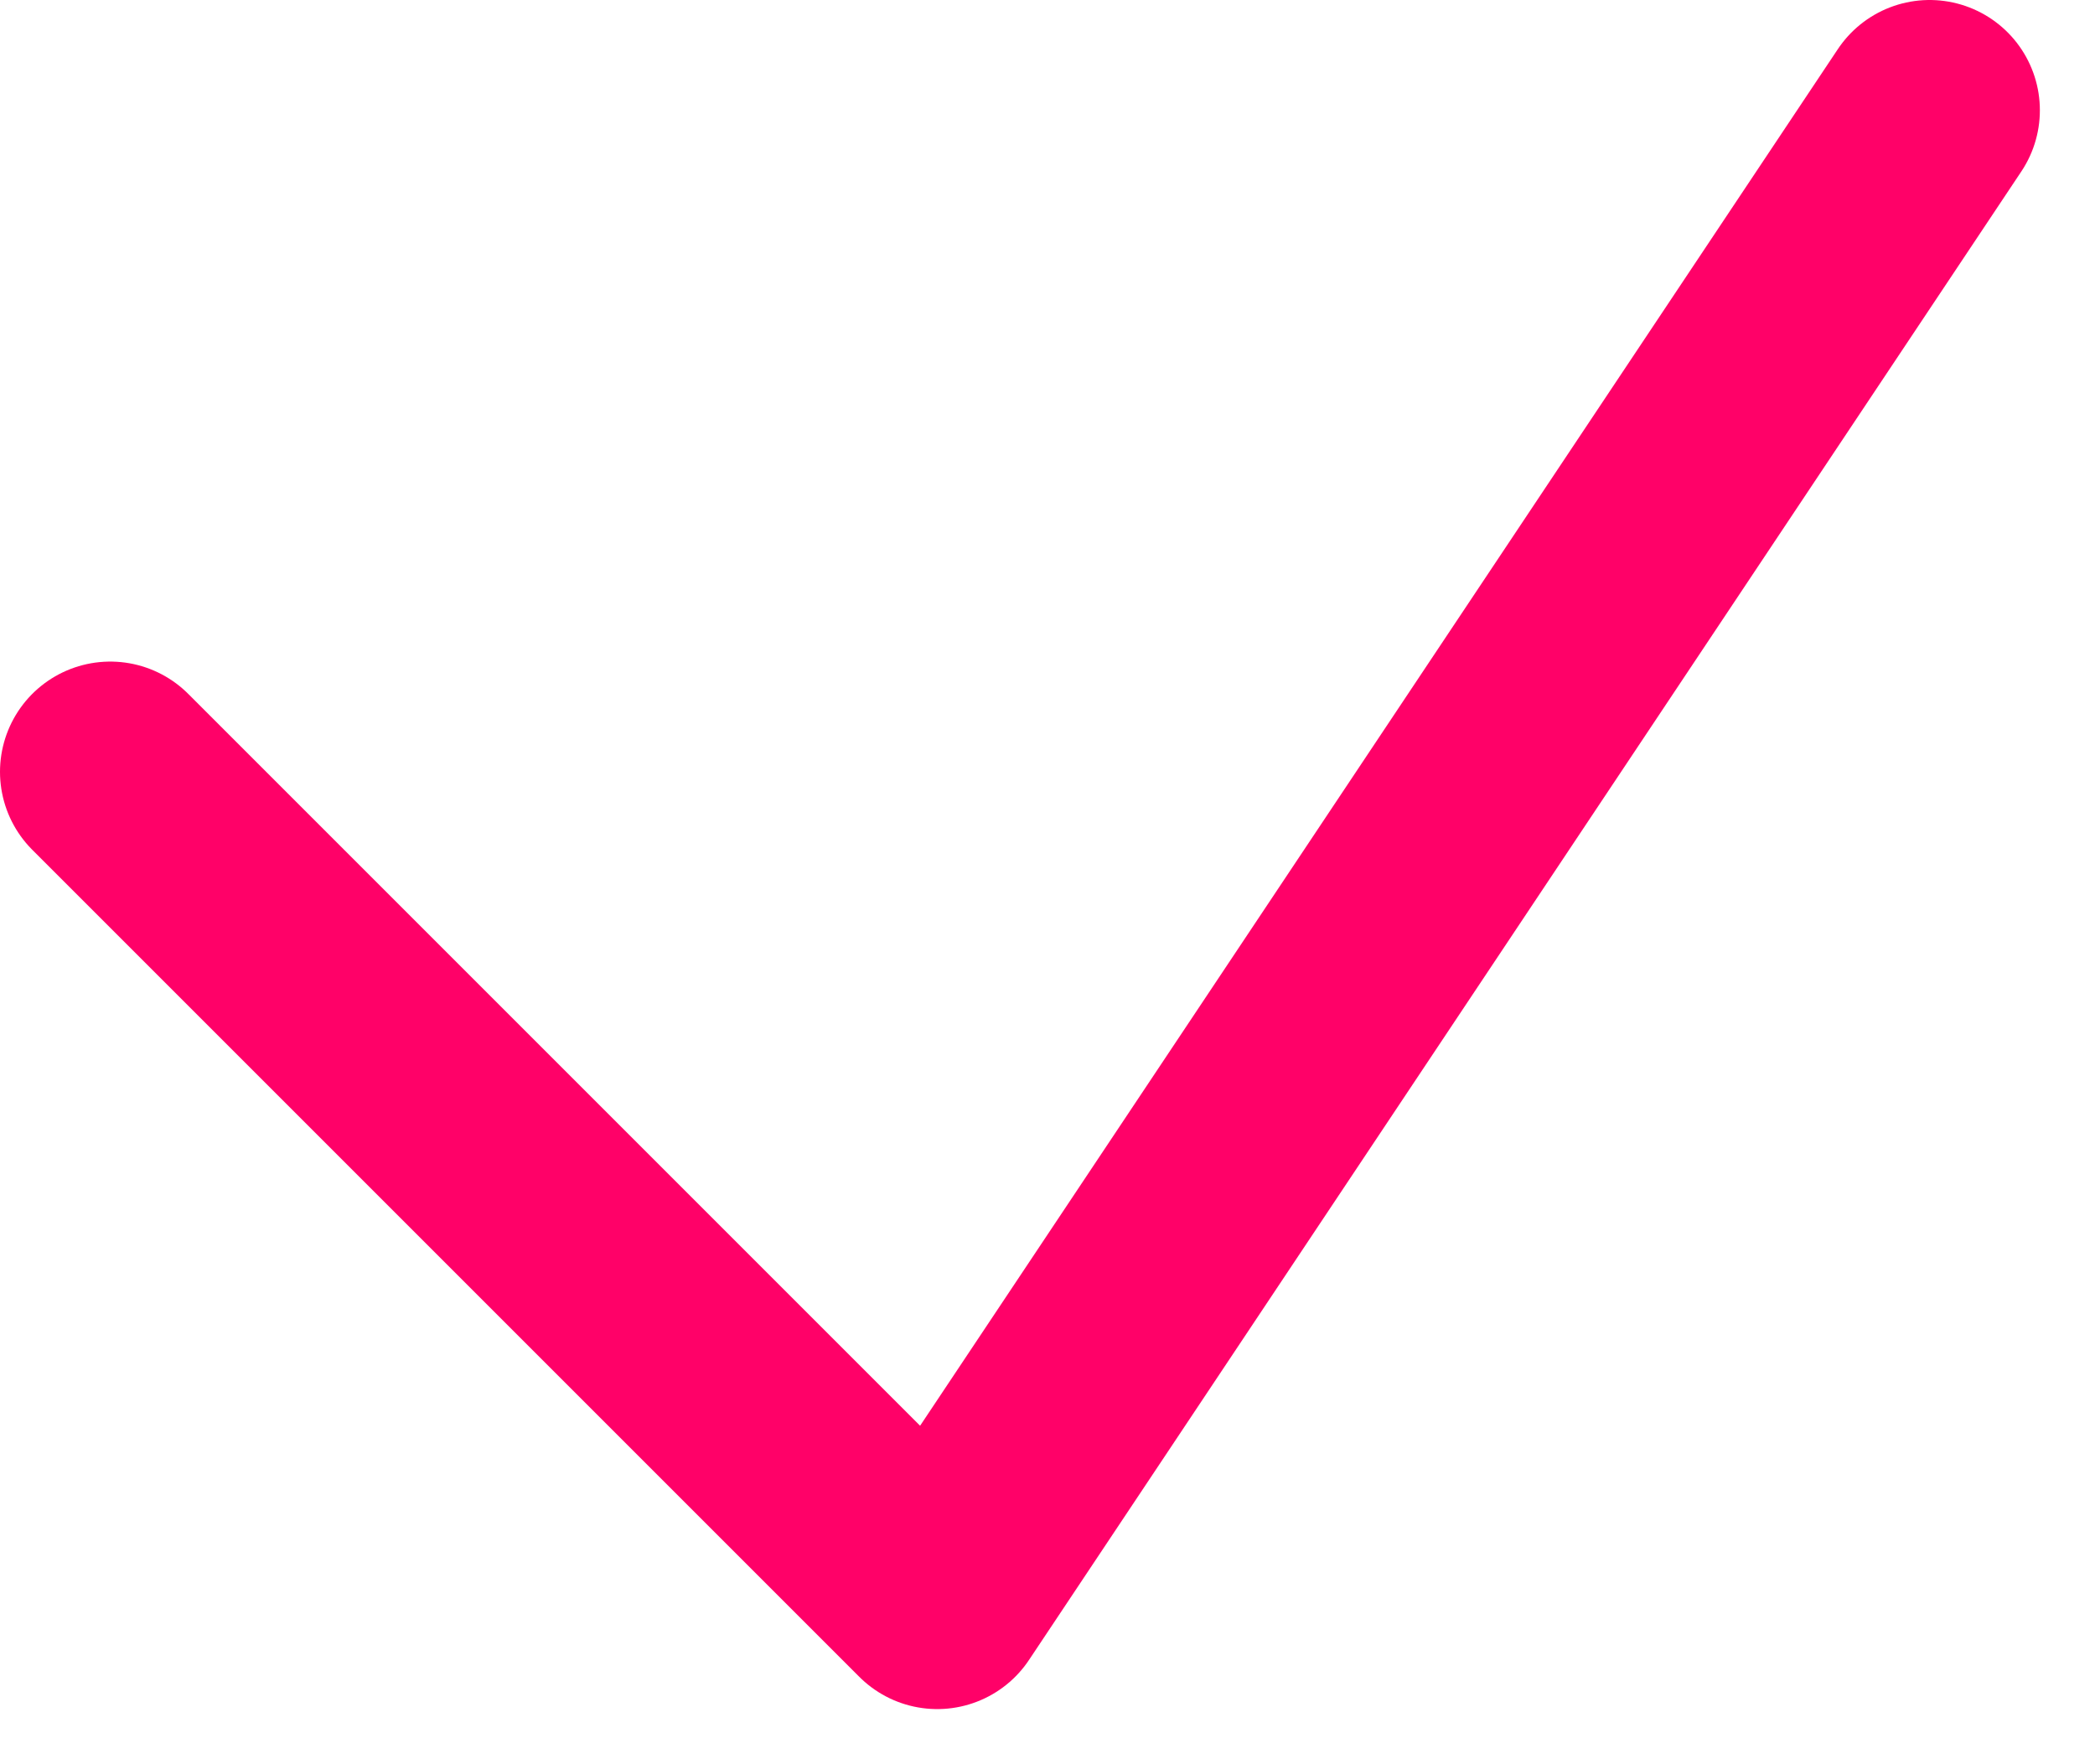
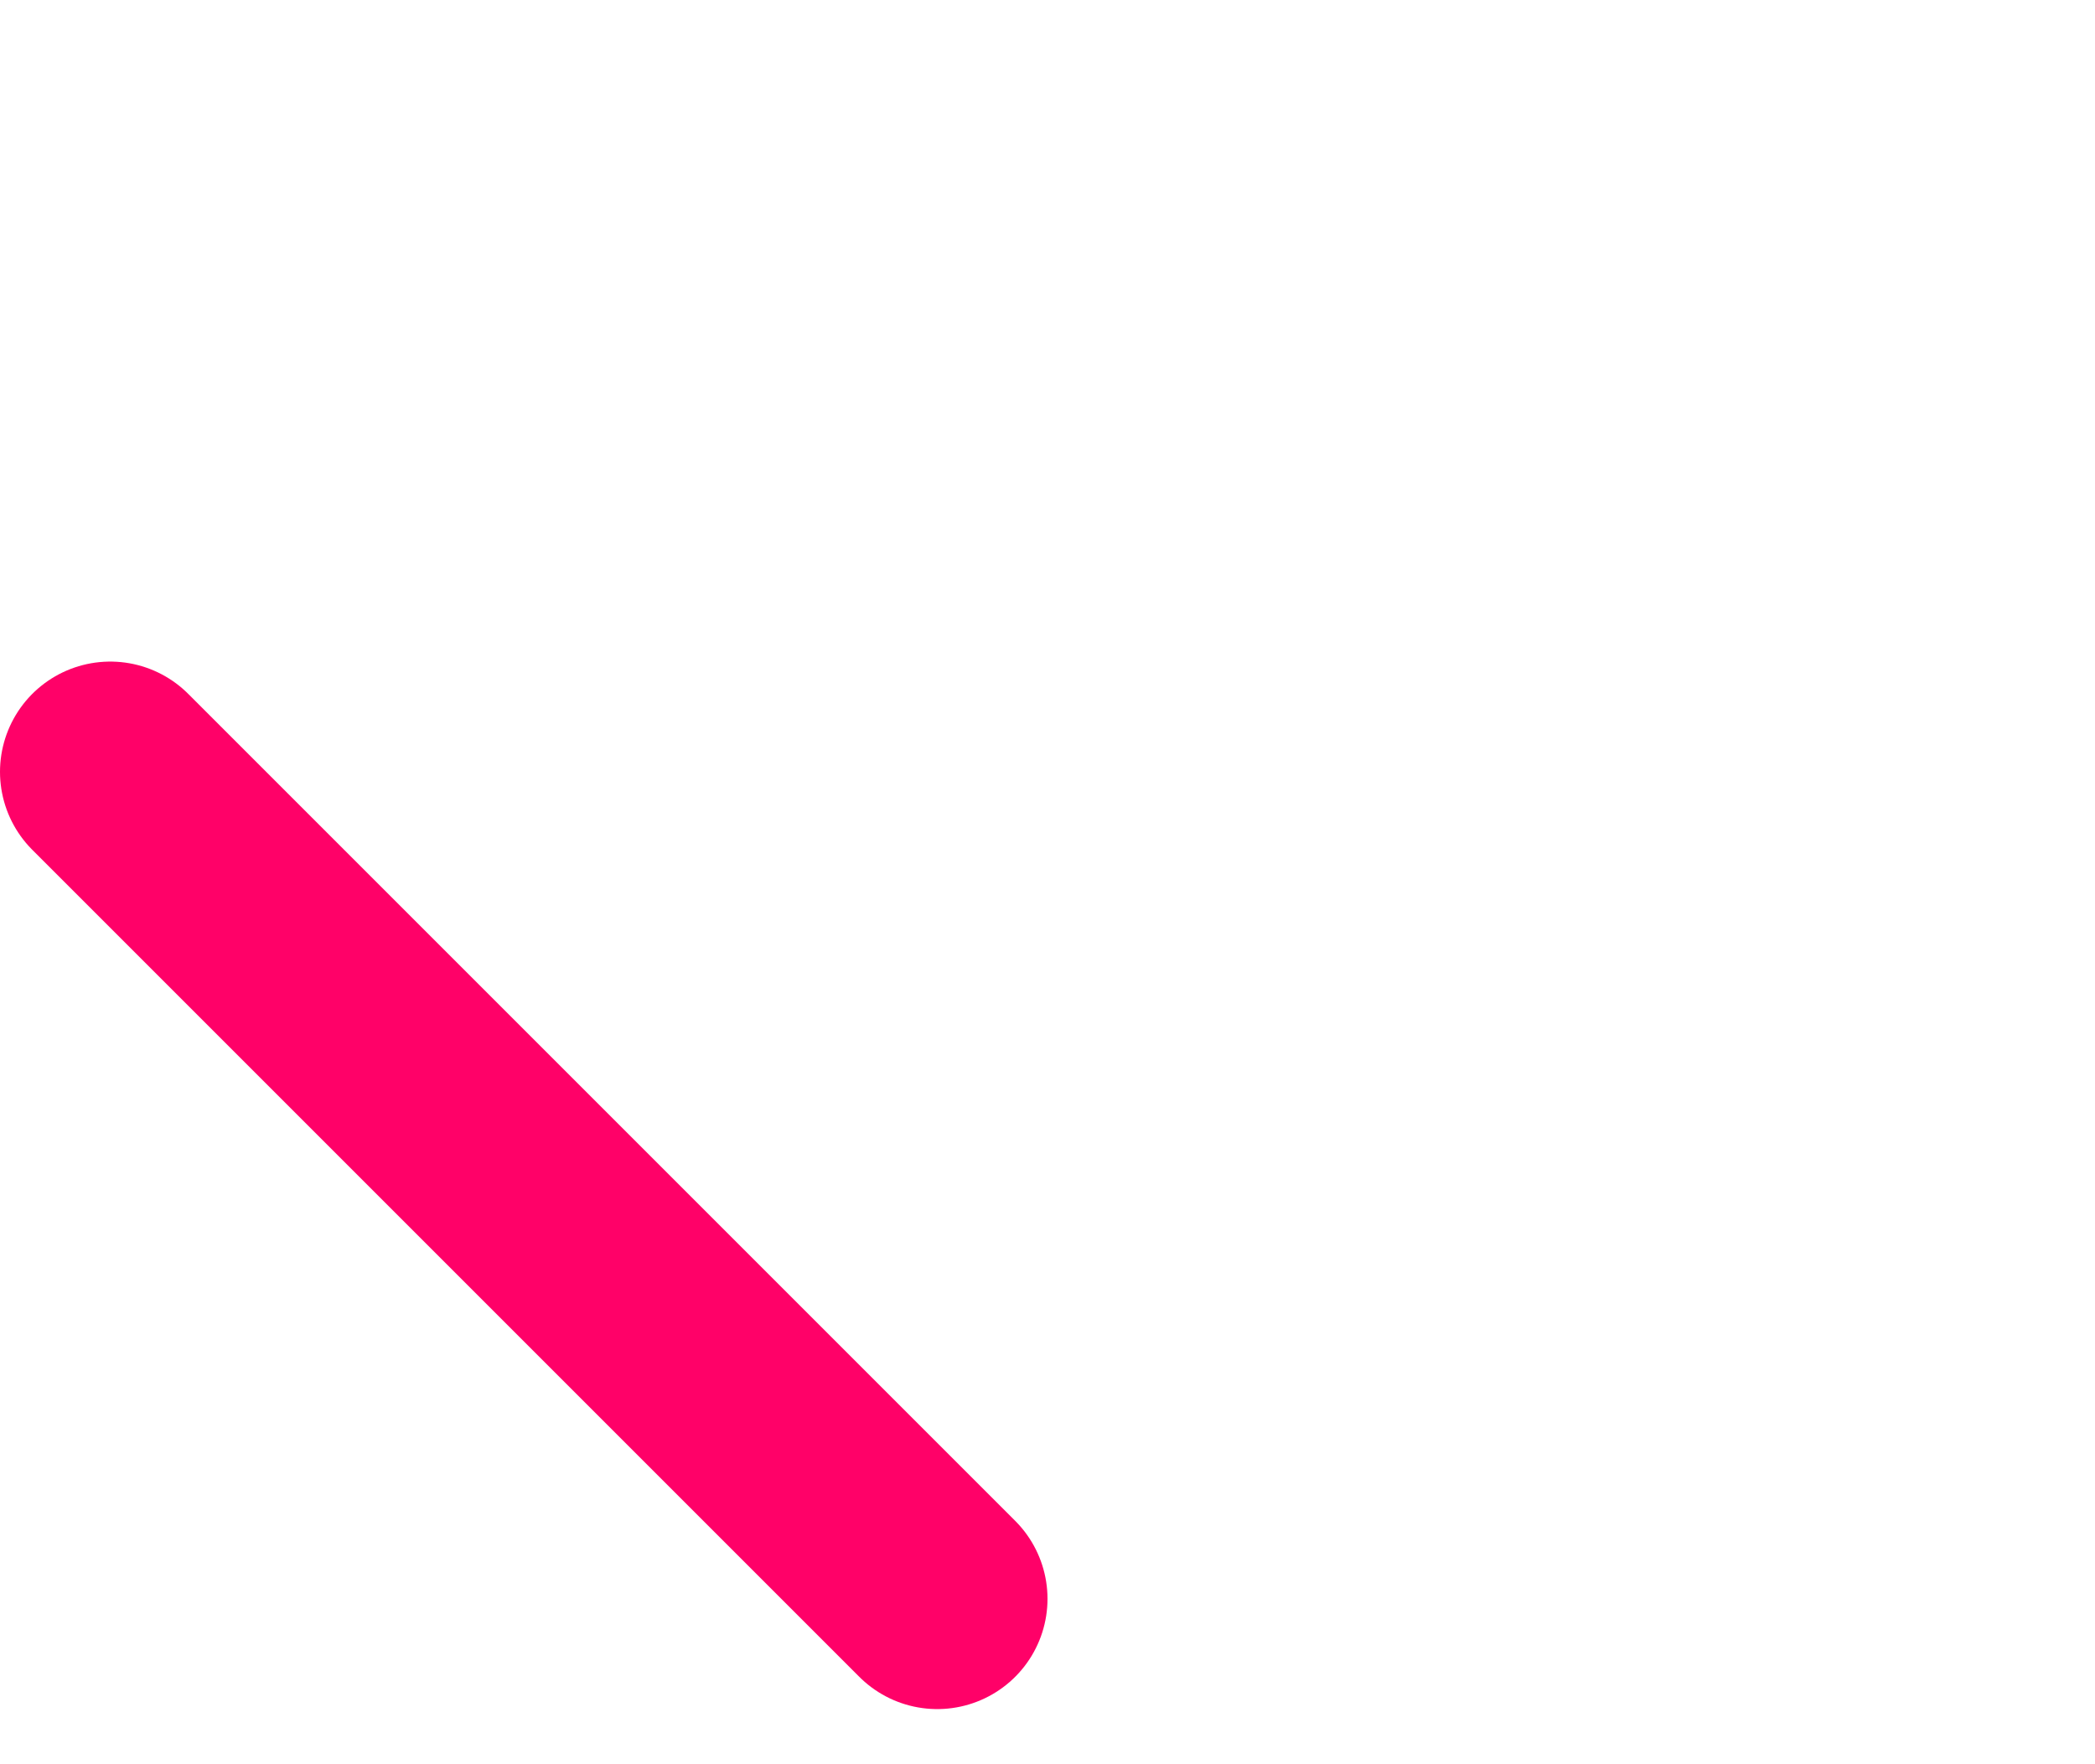
<svg xmlns="http://www.w3.org/2000/svg" width="19" height="16" viewBox="0 0 19 16" fill="none">
-   <path d="M1 7L8.5 14.5L17.5 1" stroke="#FF0168" stroke-width="2" stroke-linecap="round" stroke-linejoin="round" />
+   <path d="M1 7L8.5 14.5" stroke="#FF0168" stroke-width="2" stroke-linecap="round" stroke-linejoin="round" />
</svg>